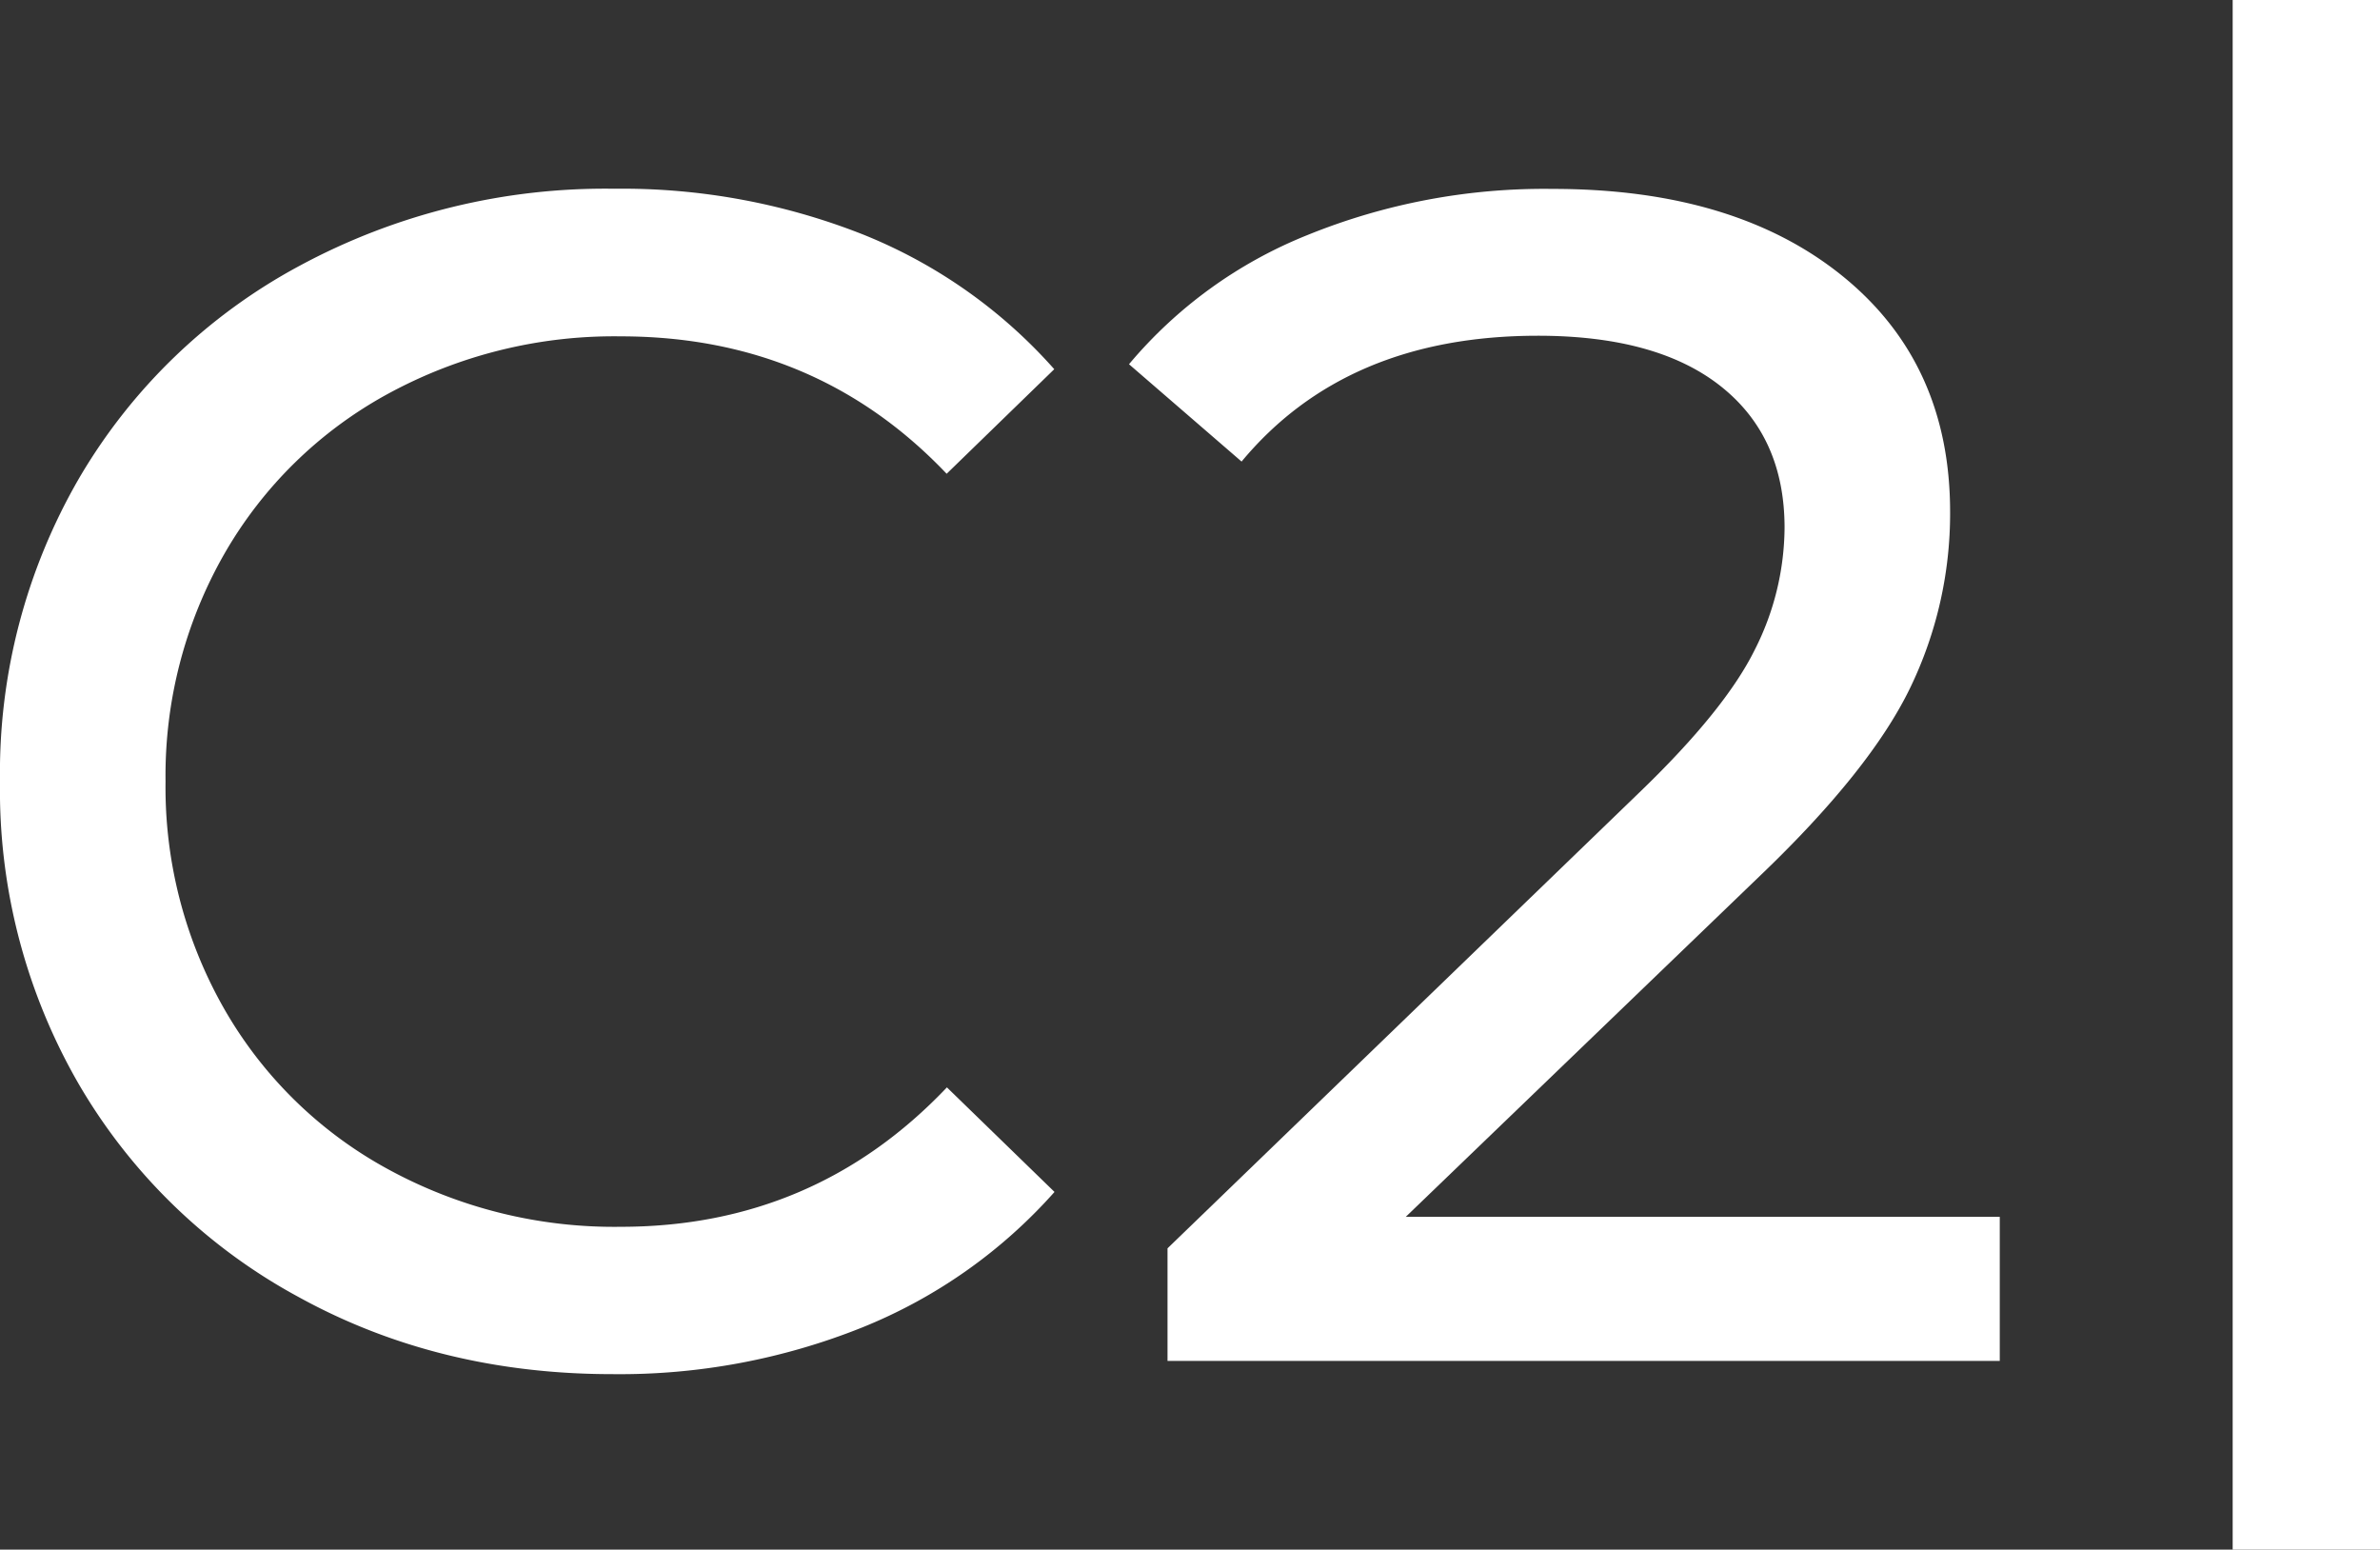
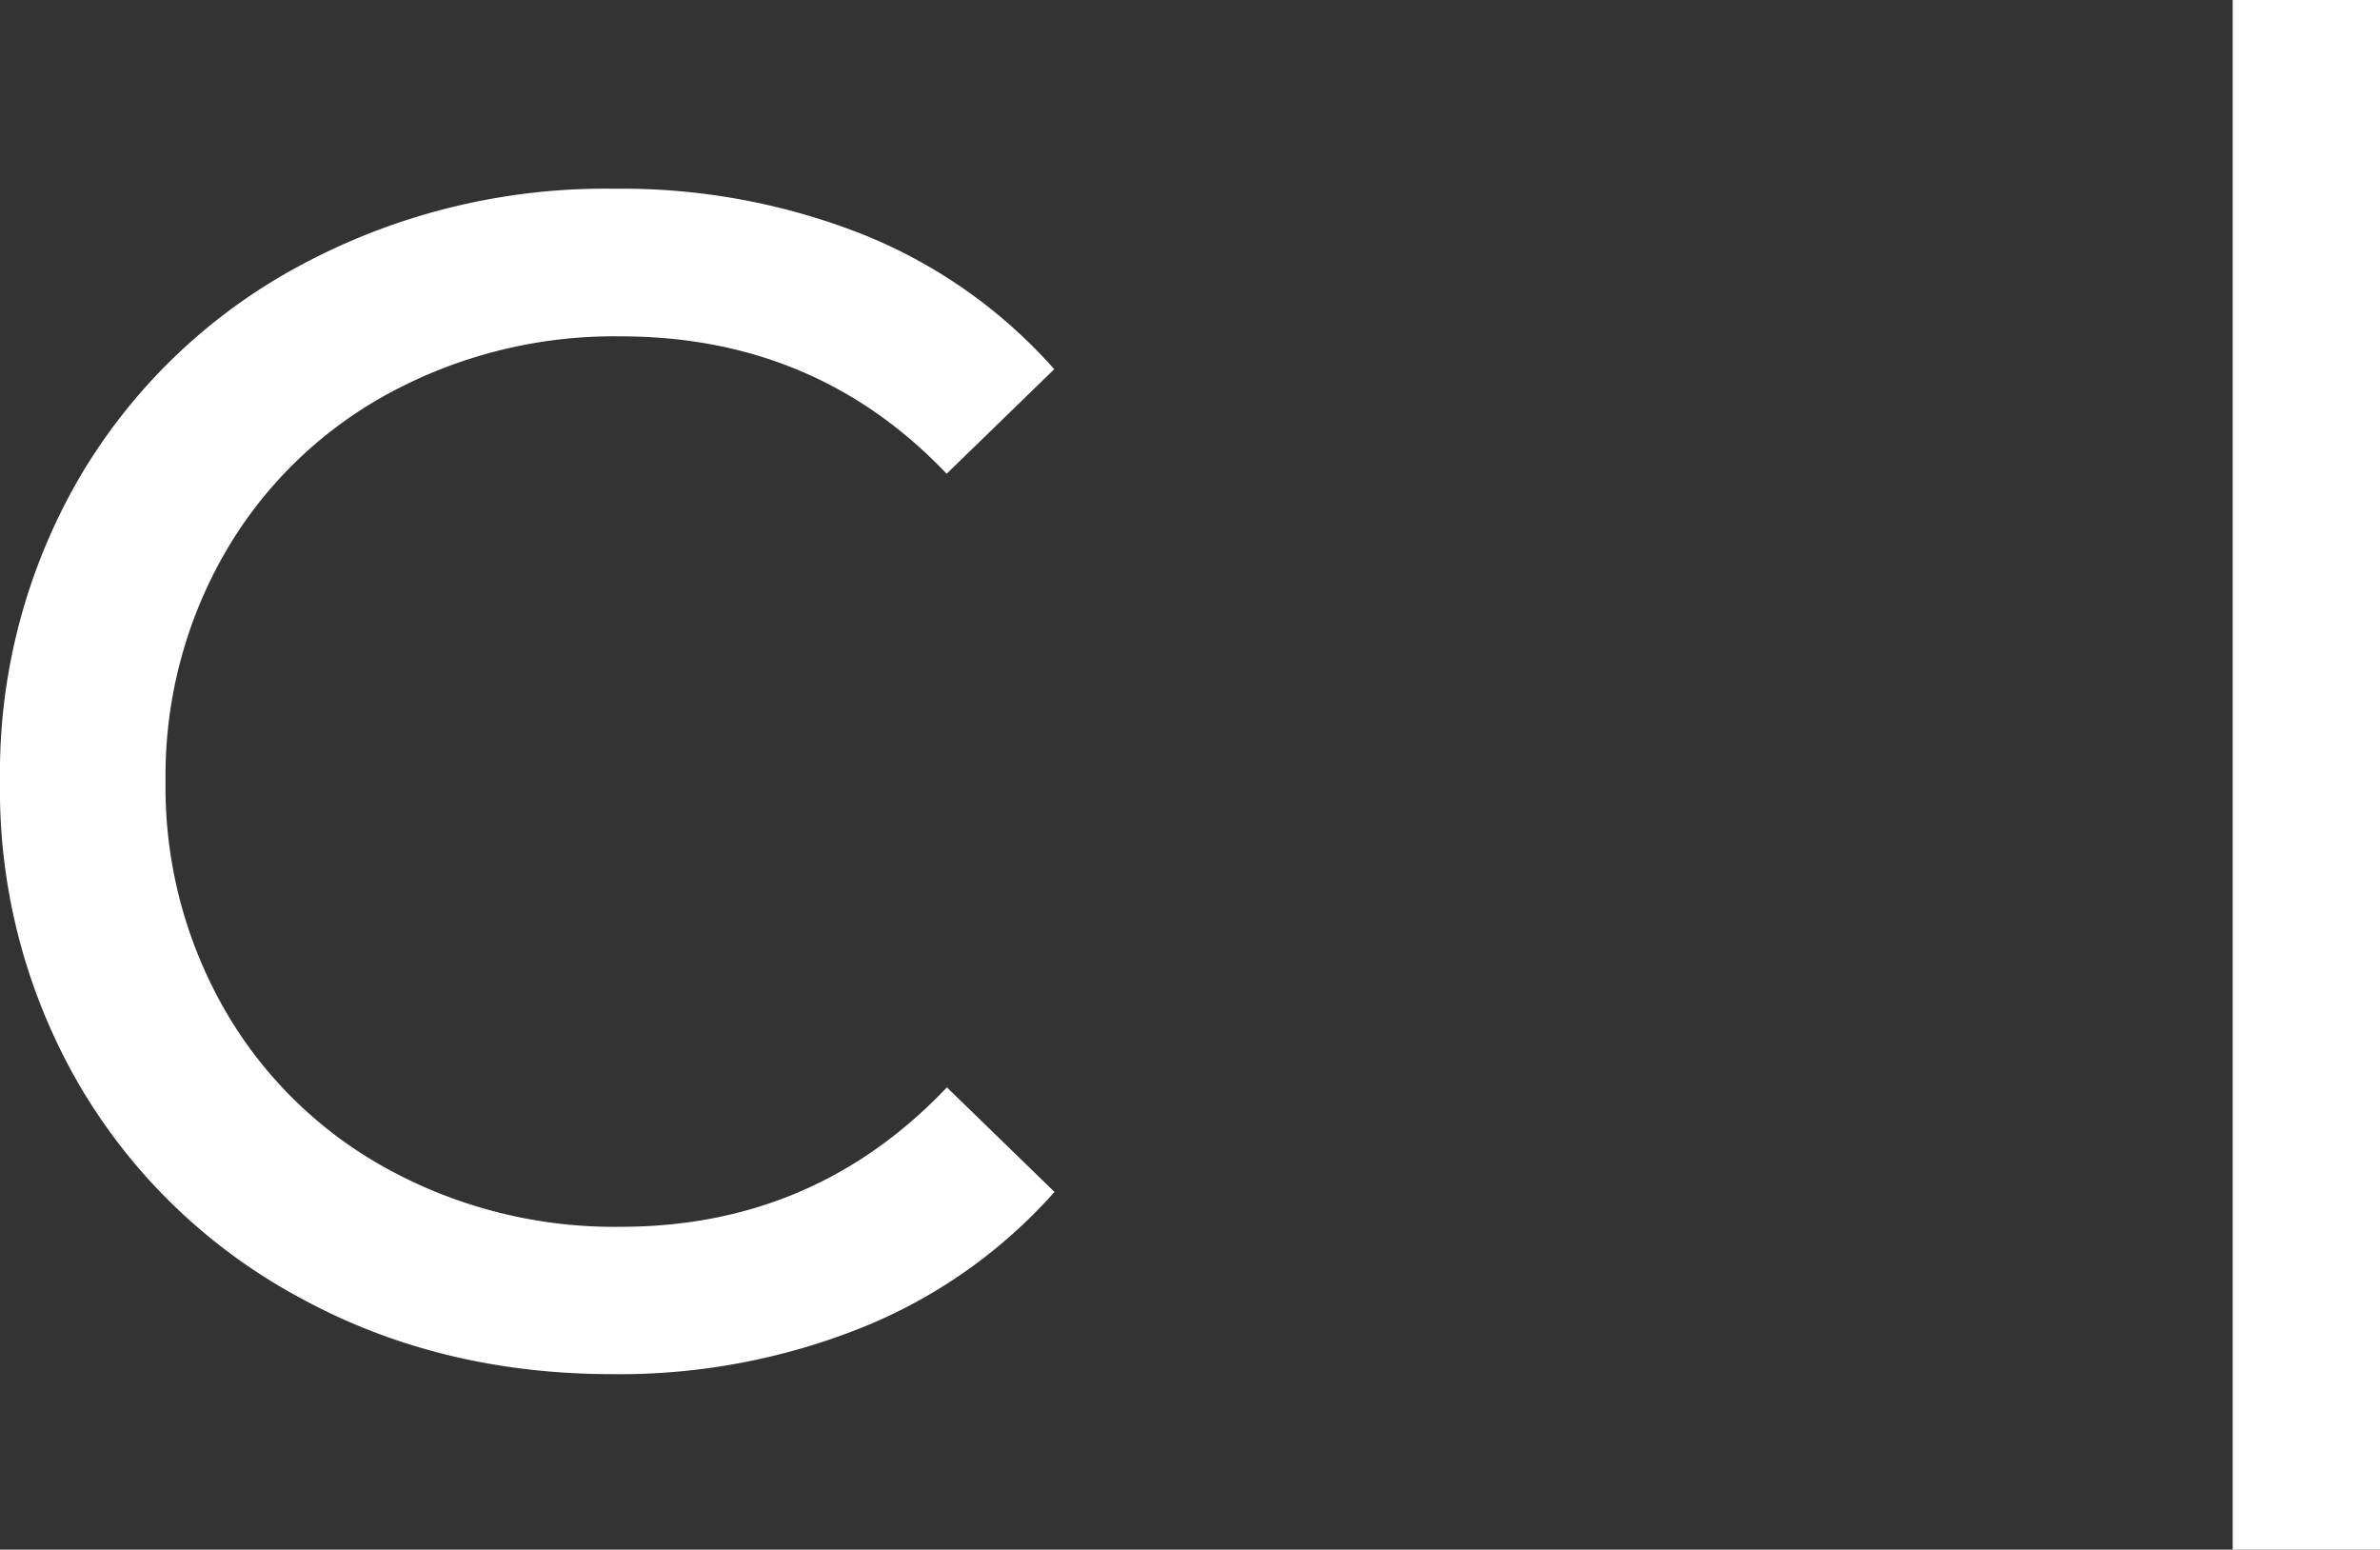
<svg xmlns="http://www.w3.org/2000/svg" viewBox="0 0 273.16 177.84">
  <rect x="0" y="0" width="273.16" height="177.84" fill="#333333" stroke="none" />
  <defs>
    <style>.cls-1{fill:#fff;}</style>
  </defs>
  <title>Recurso 1</title>
  <g id="Capa_2" data-name="Capa 2">
    <g id="Capa_1-2" data-name="Capa 1">
      <path class="cls-1" d="M34.29,148.86A64.94,64.94,0,0,1,9.12,124.55,67.44,67.44,0,0,1,0,89.68,67.44,67.44,0,0,1,9.12,54.81,64.81,64.81,0,0,1,34.39,30.5a73.84,73.84,0,0,1,36.1-8.84A75.19,75.19,0,0,1,99,26.89a58.31,58.31,0,0,1,22,15.48l-12.35,12q-15-15.77-37.43-15.77a54.26,54.26,0,0,0-26.79,6.65A48.23,48.23,0,0,0,25.75,63.56,51.28,51.28,0,0,0,19,89.68a51.29,51.29,0,0,0,6.75,26.13,48.13,48.13,0,0,0,18.71,18.33,54.15,54.15,0,0,0,26.79,6.65q22.23,0,37.43-16l12.35,12a59,59,0,0,1-22.14,15.58A74.79,74.79,0,0,1,70.3,157.7Q50.35,157.7,34.29,148.86Z" />
-       <path class="cls-1" d="M229.52,139.65v16.53H134V143.26L188.1,91q9.87-9.49,13.3-16.43a31.33,31.33,0,0,0,3.42-14q0-10.44-7.32-16.24t-21-5.8q-22,0-34,14.44L129.58,41.8A51.9,51.9,0,0,1,150,27a72.2,72.2,0,0,1,28.22-5.32q20.9,0,33.25,10t12.35,27.07a45.93,45.93,0,0,1-4.56,20.14Q214.7,88.36,202,100.51l-40.66,39.14Z" />
      <path class="cls-1" d="M256.25,0h16.91V177.84H256.25Z" />
    </g>
  </g>
</svg>